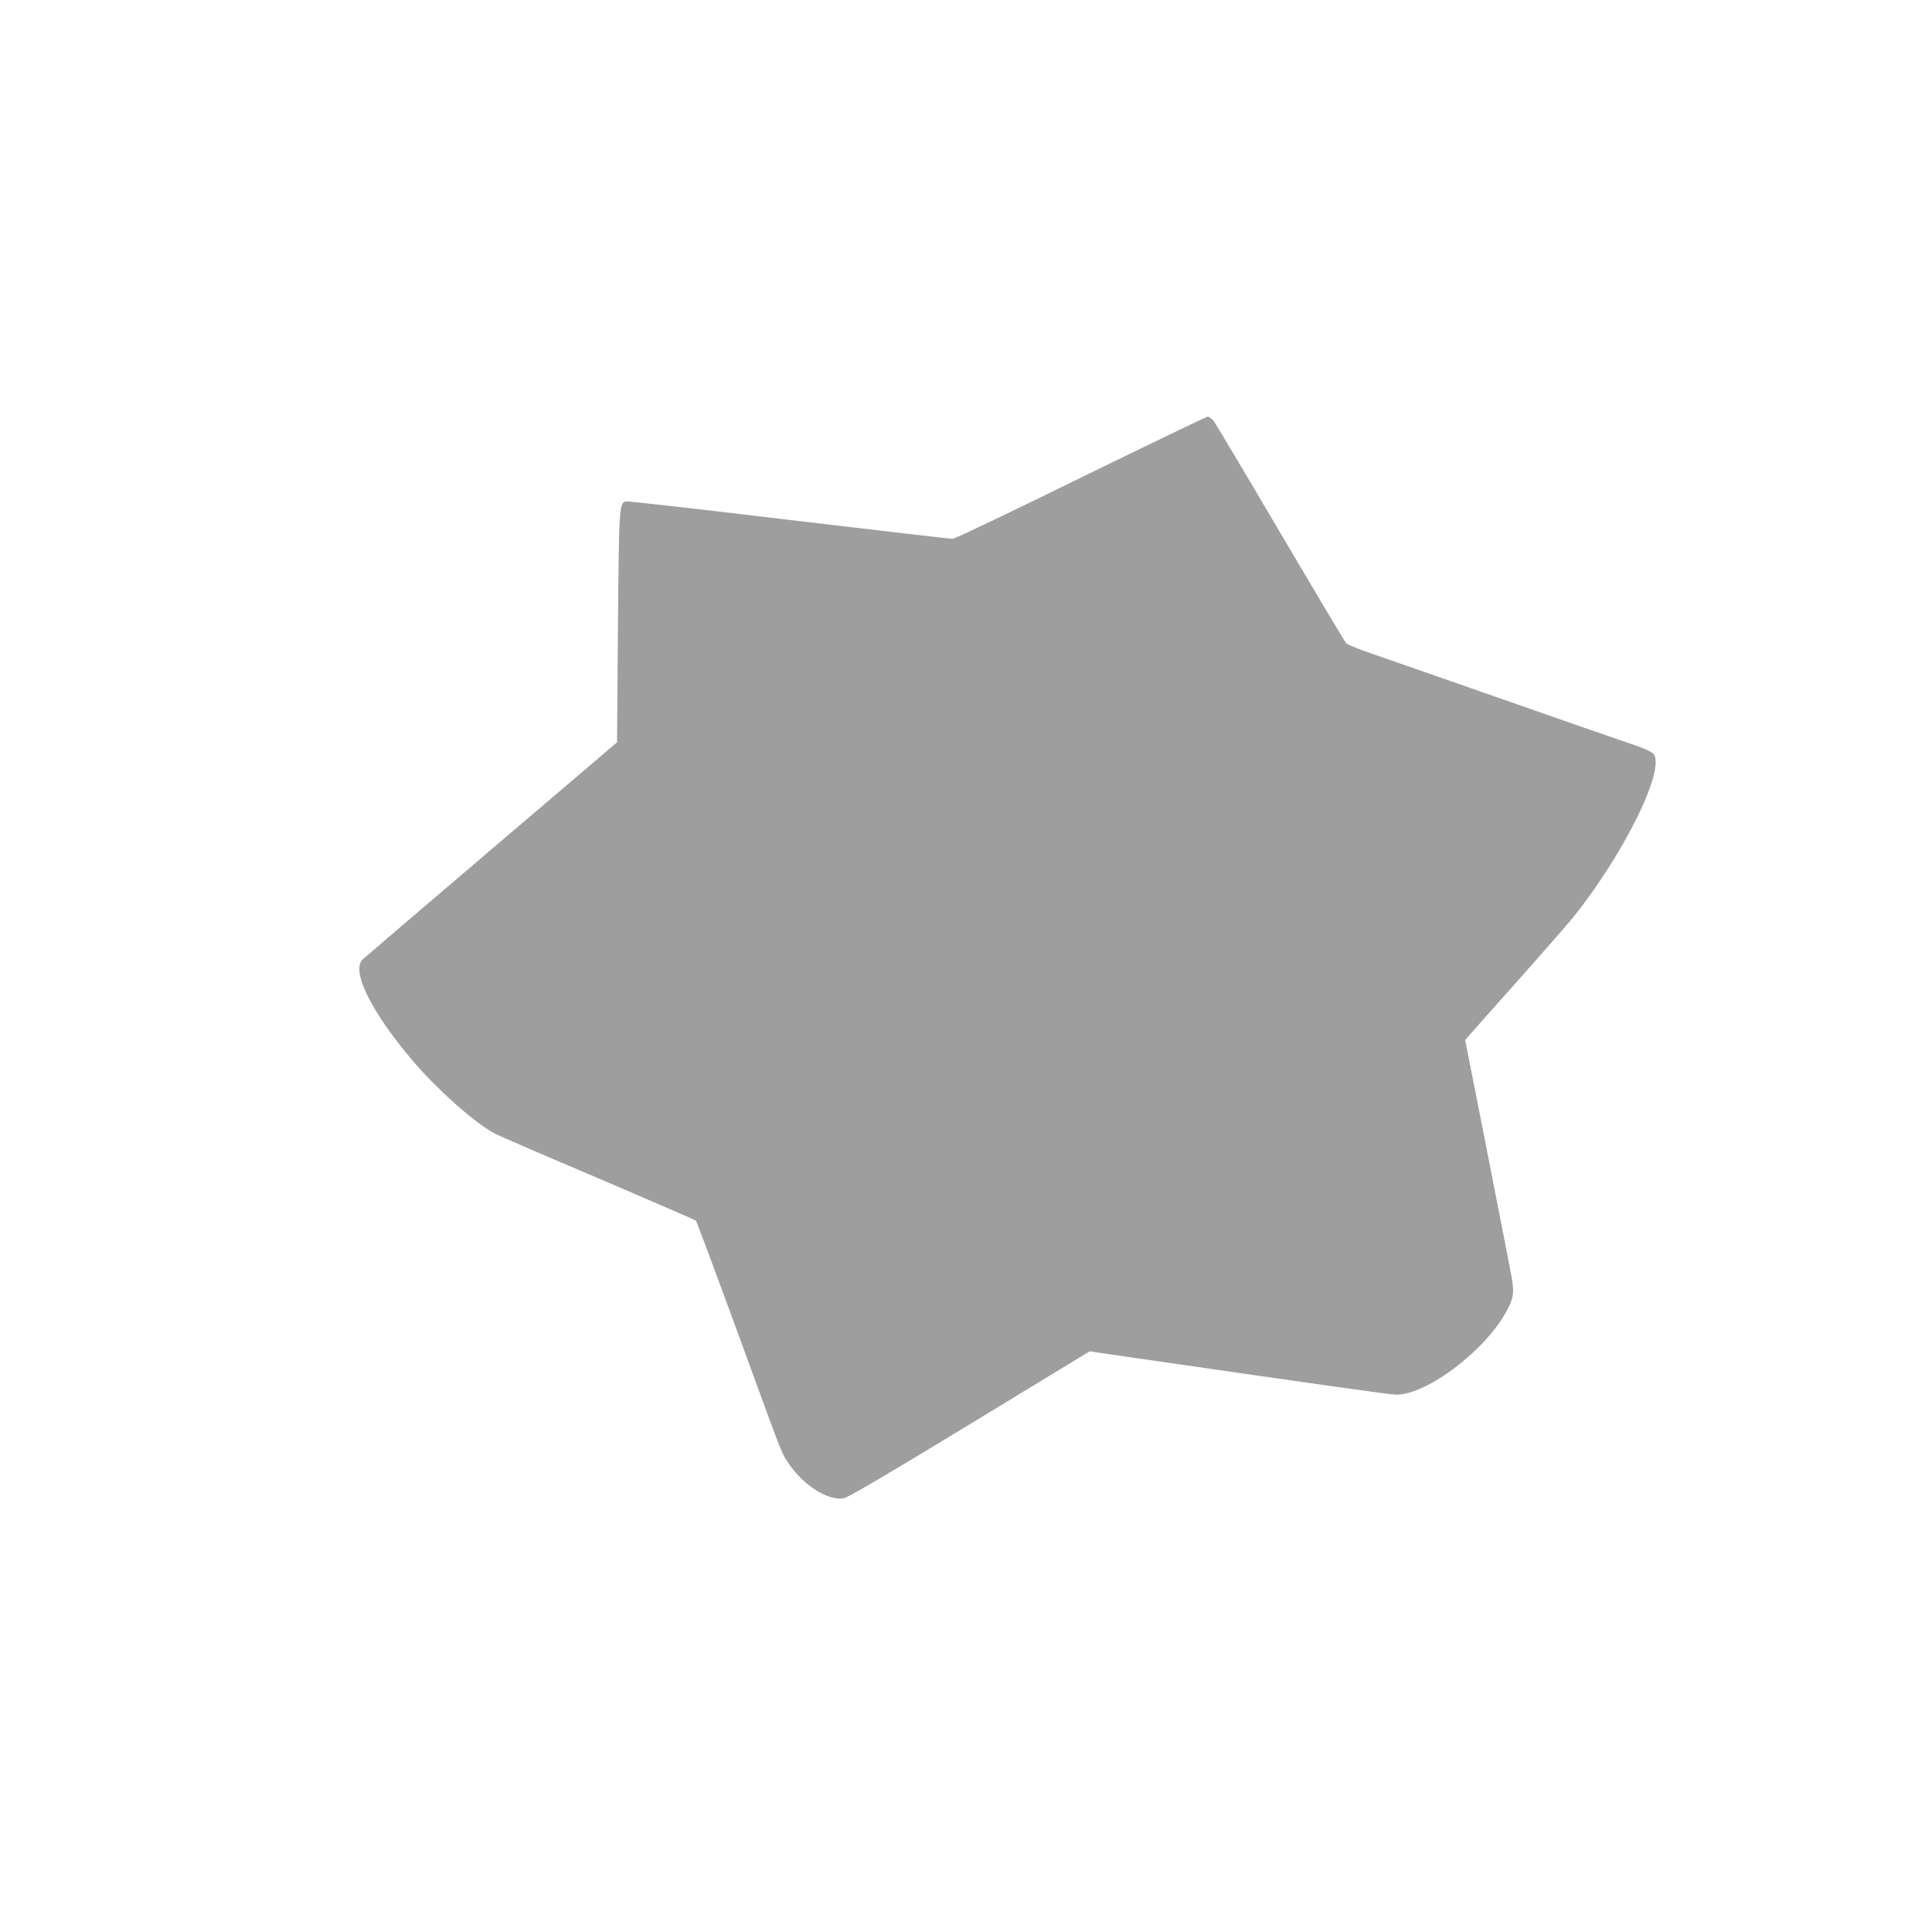
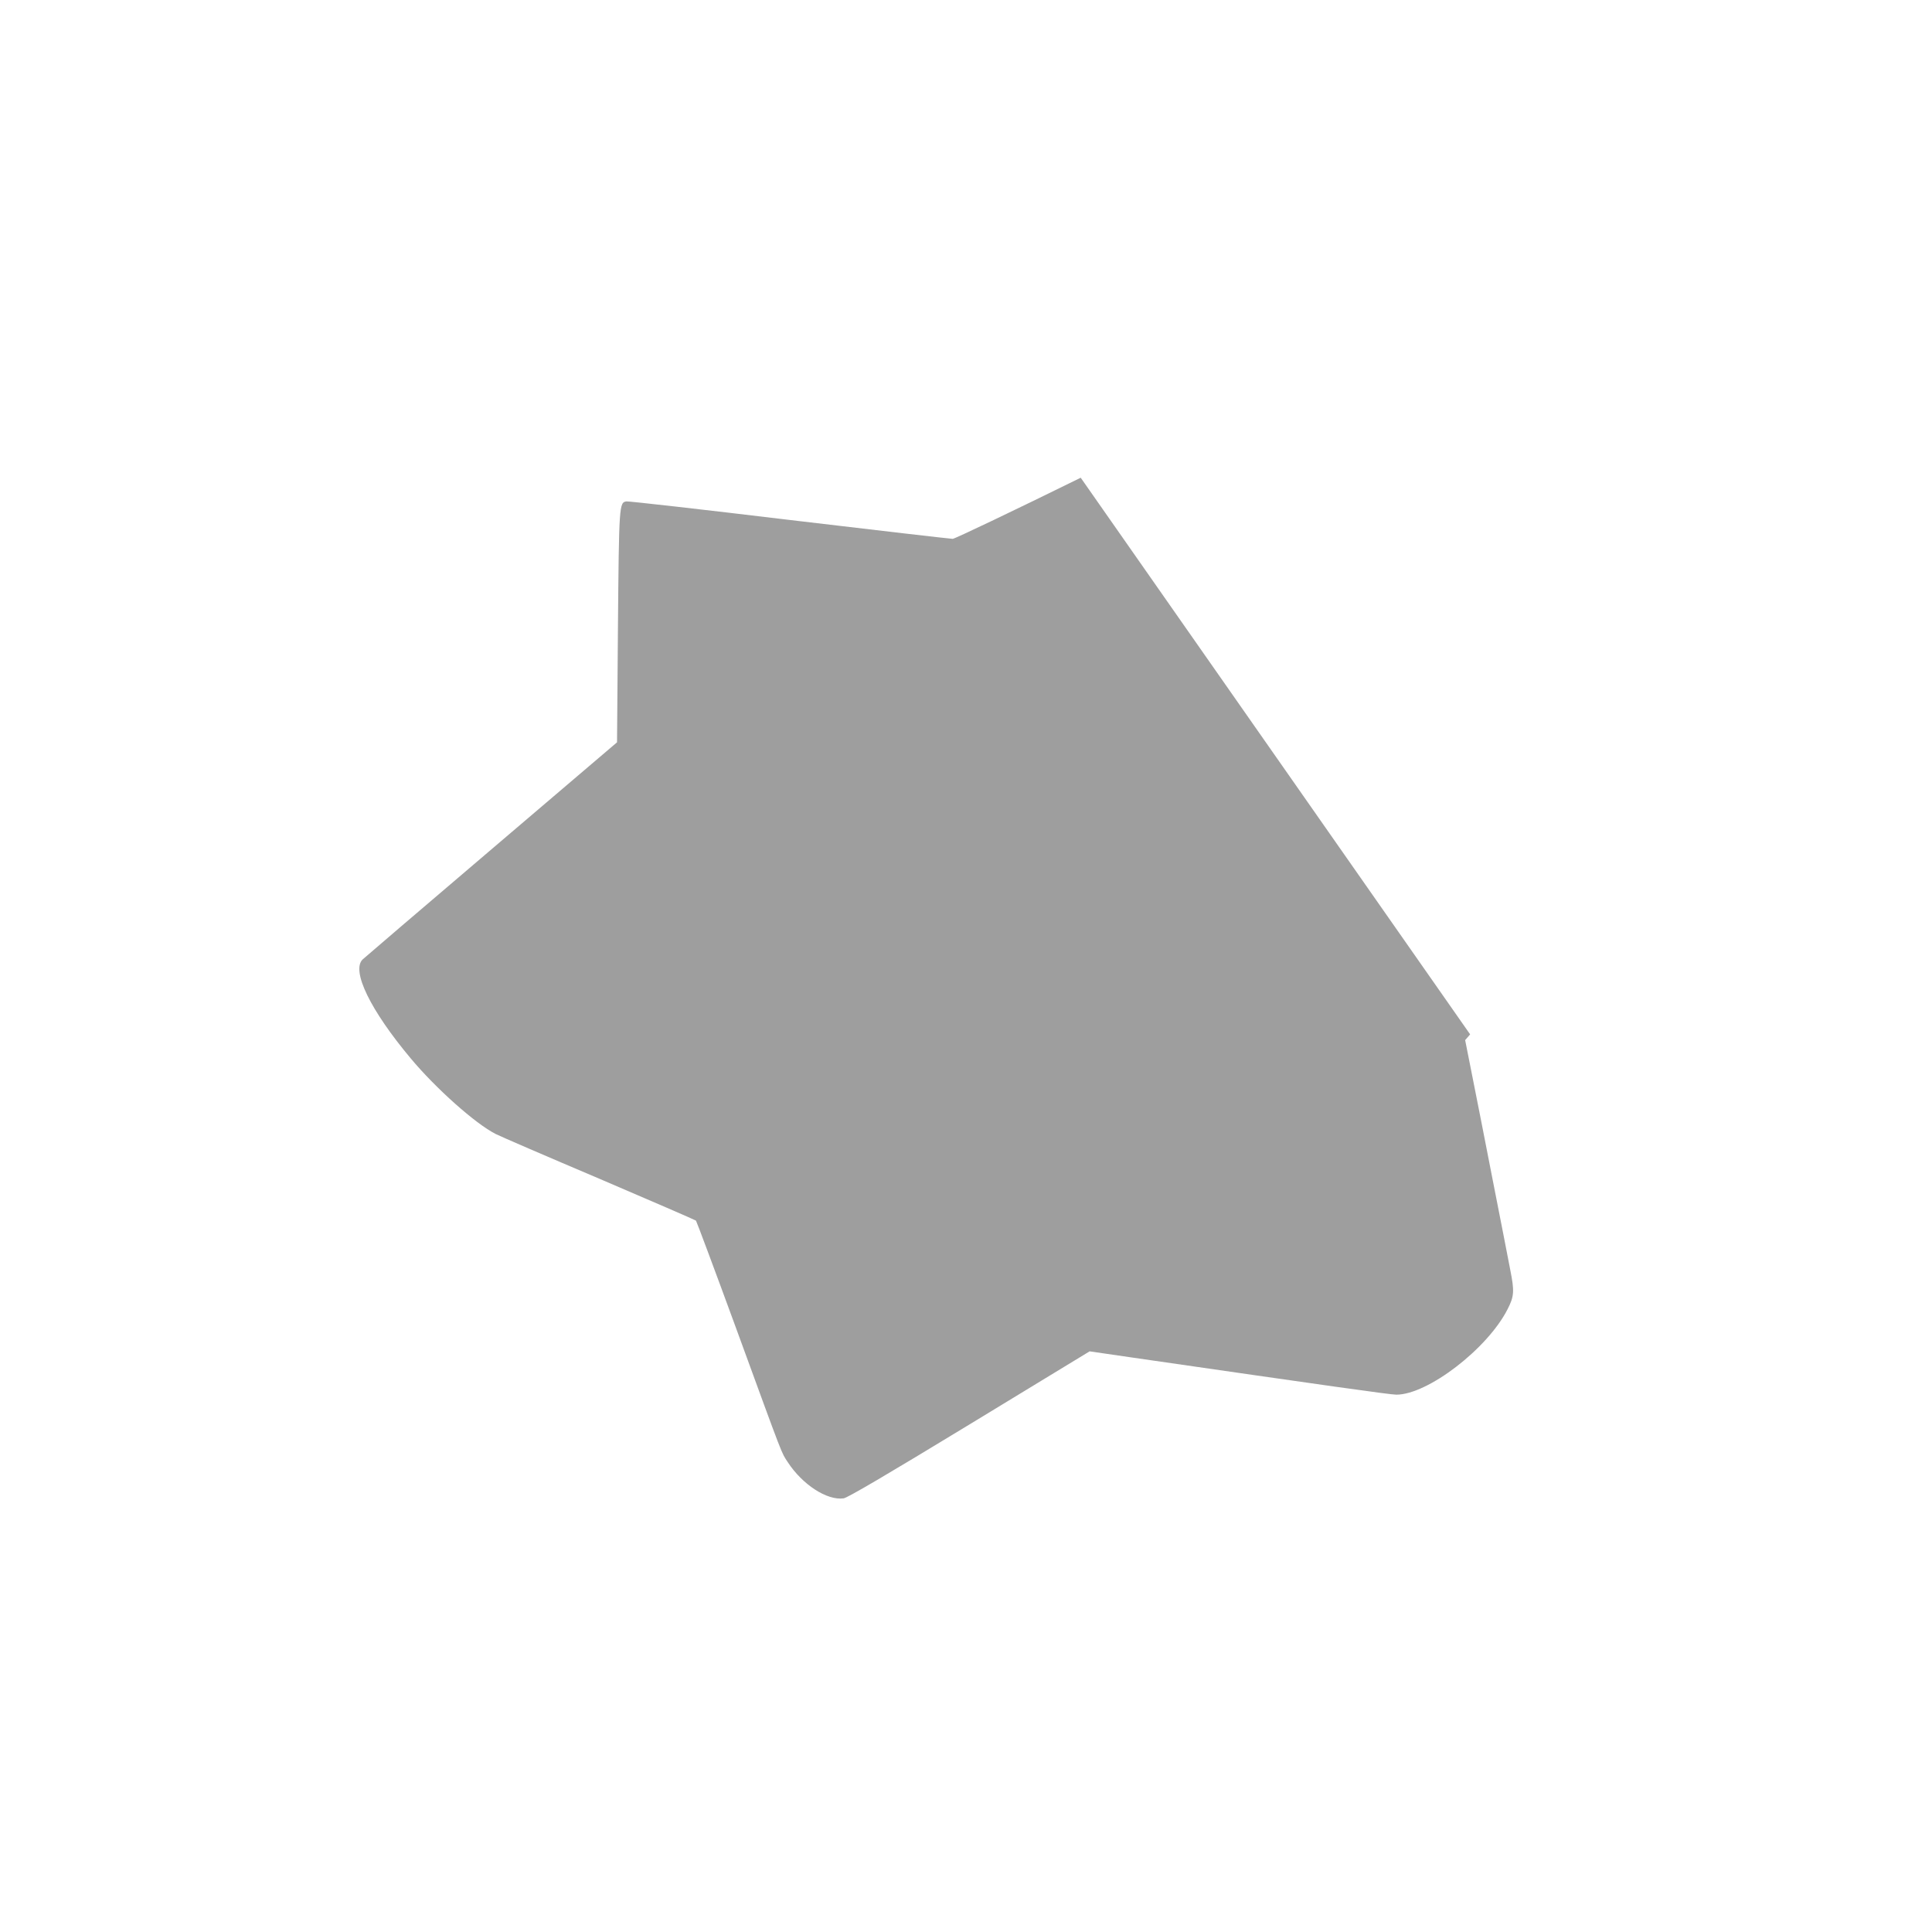
<svg xmlns="http://www.w3.org/2000/svg" version="1.0" width="1280pt" height="1280pt" viewBox="0 0 1280 1280" preserveAspectRatio="xMidYMid meet">
  <g transform="translate(0,1280) scale(0.1,-0.1)" fill="#9e9e9e" stroke="none">
-     <path d="M7160 9635 c-453 -223 -835 -405 -848 -405 -13 0 -499 56 -1079 125 -581 70 -1068 125 -1082 123 -49 -6 -50 -21 -57 -840 l-6 -756 -832 -709 c-457 -389 -841 -718 -854 -730 -75 -75 51 -335 319 -655 166 -199 430 -434 563 -501 29 -15 337 -148 686 -296 348 -149 637 -274 641 -278 4 -5 123 -323 264 -708 324 -887 300 -824 344 -892 97 -149 260 -255 370 -240 25 3 287 157 833 489 l797 485 268 -39 c1307 -189 1724 -248 1764 -248 208 0 604 304 737 566 44 86 46 119 18 260 -13 71 -66 338 -116 594 -50 256 -111 569 -137 697 l-46 232 33 38 c18 21 167 189 331 373 164 184 323 367 354 405 340 426 613 985 529 1081 -11 12 -59 35 -109 52 -49 17 -232 80 -405 140 -712 249 -1194 417 -1345 469 -88 30 -167 62 -176 71 -9 10 -204 337 -434 727 -230 391 -429 725 -442 743 -13 17 -32 32 -41 32 -9 -1 -388 -183 -842 -405z" />
+     <path d="M7160 9635 c-453 -223 -835 -405 -848 -405 -13 0 -499 56 -1079 125 -581 70 -1068 125 -1082 123 -49 -6 -50 -21 -57 -840 l-6 -756 -832 -709 c-457 -389 -841 -718 -854 -730 -75 -75 51 -335 319 -655 166 -199 430 -434 563 -501 29 -15 337 -148 686 -296 348 -149 637 -274 641 -278 4 -5 123 -323 264 -708 324 -887 300 -824 344 -892 97 -149 260 -255 370 -240 25 3 287 157 833 489 l797 485 268 -39 c1307 -189 1724 -248 1764 -248 208 0 604 304 737 566 44 86 46 119 18 260 -13 71 -66 338 -116 594 -50 256 -111 569 -137 697 l-46 232 33 38 z" />
  </g>
</svg>